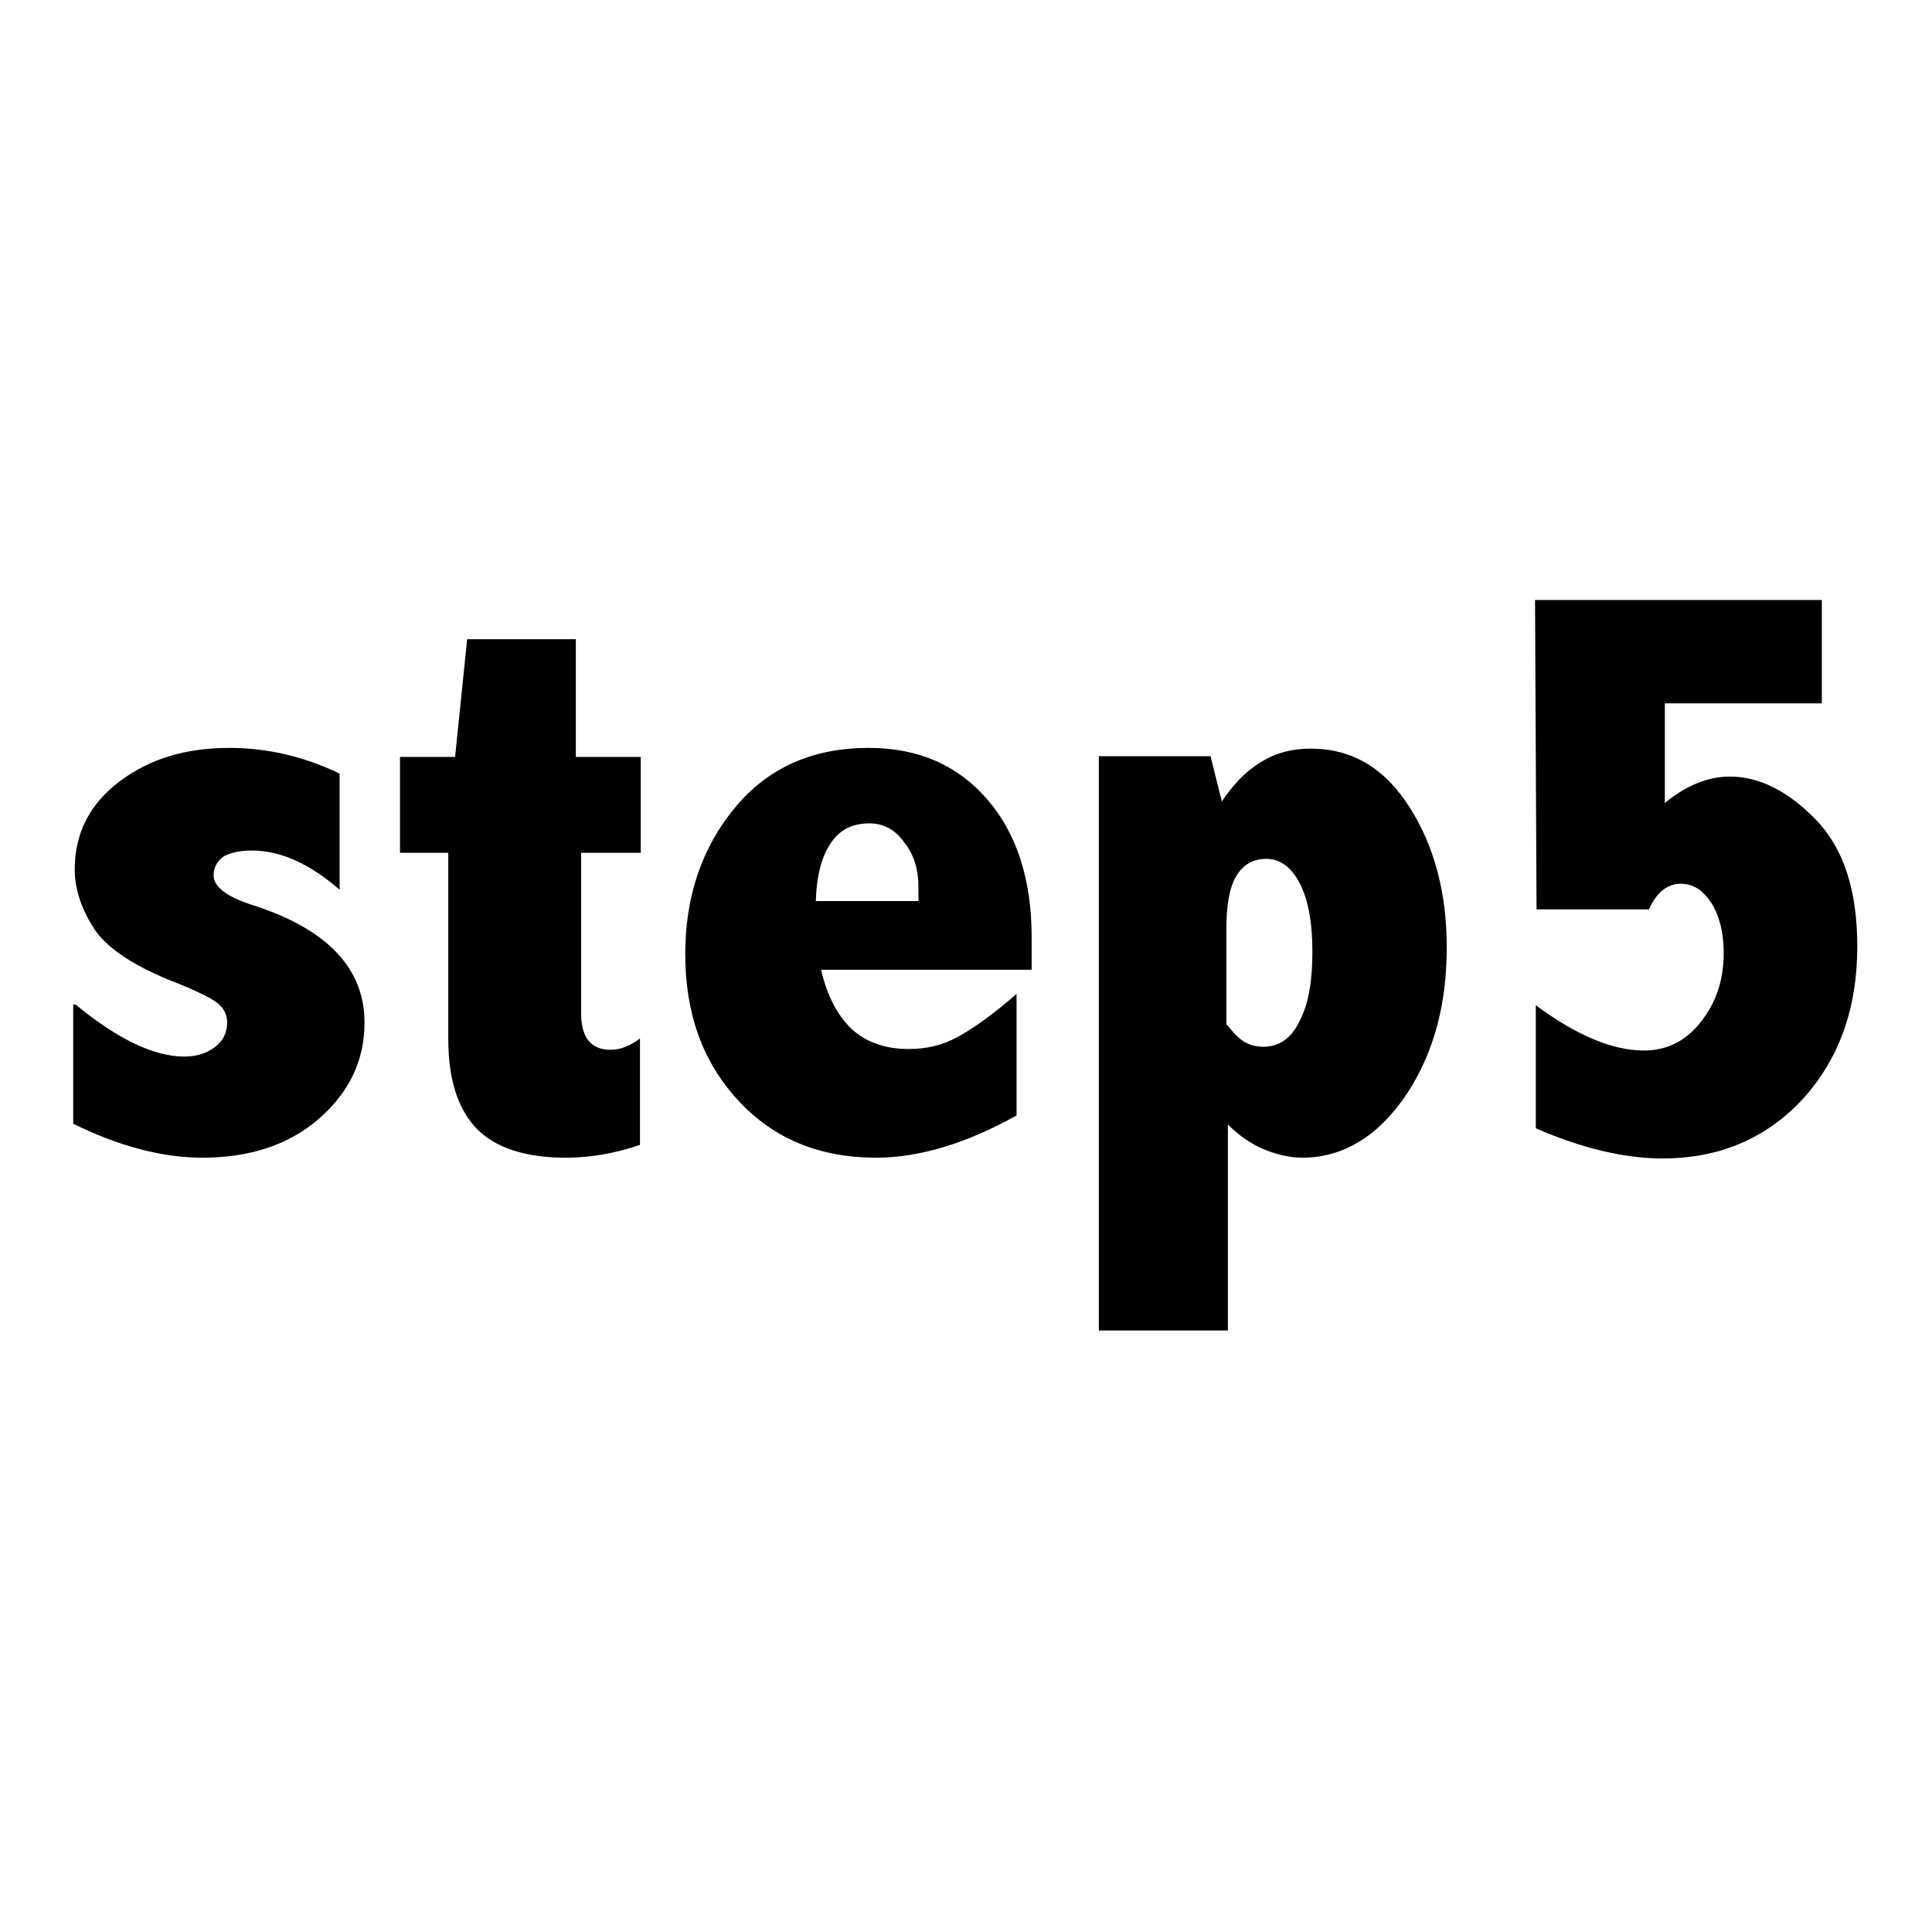
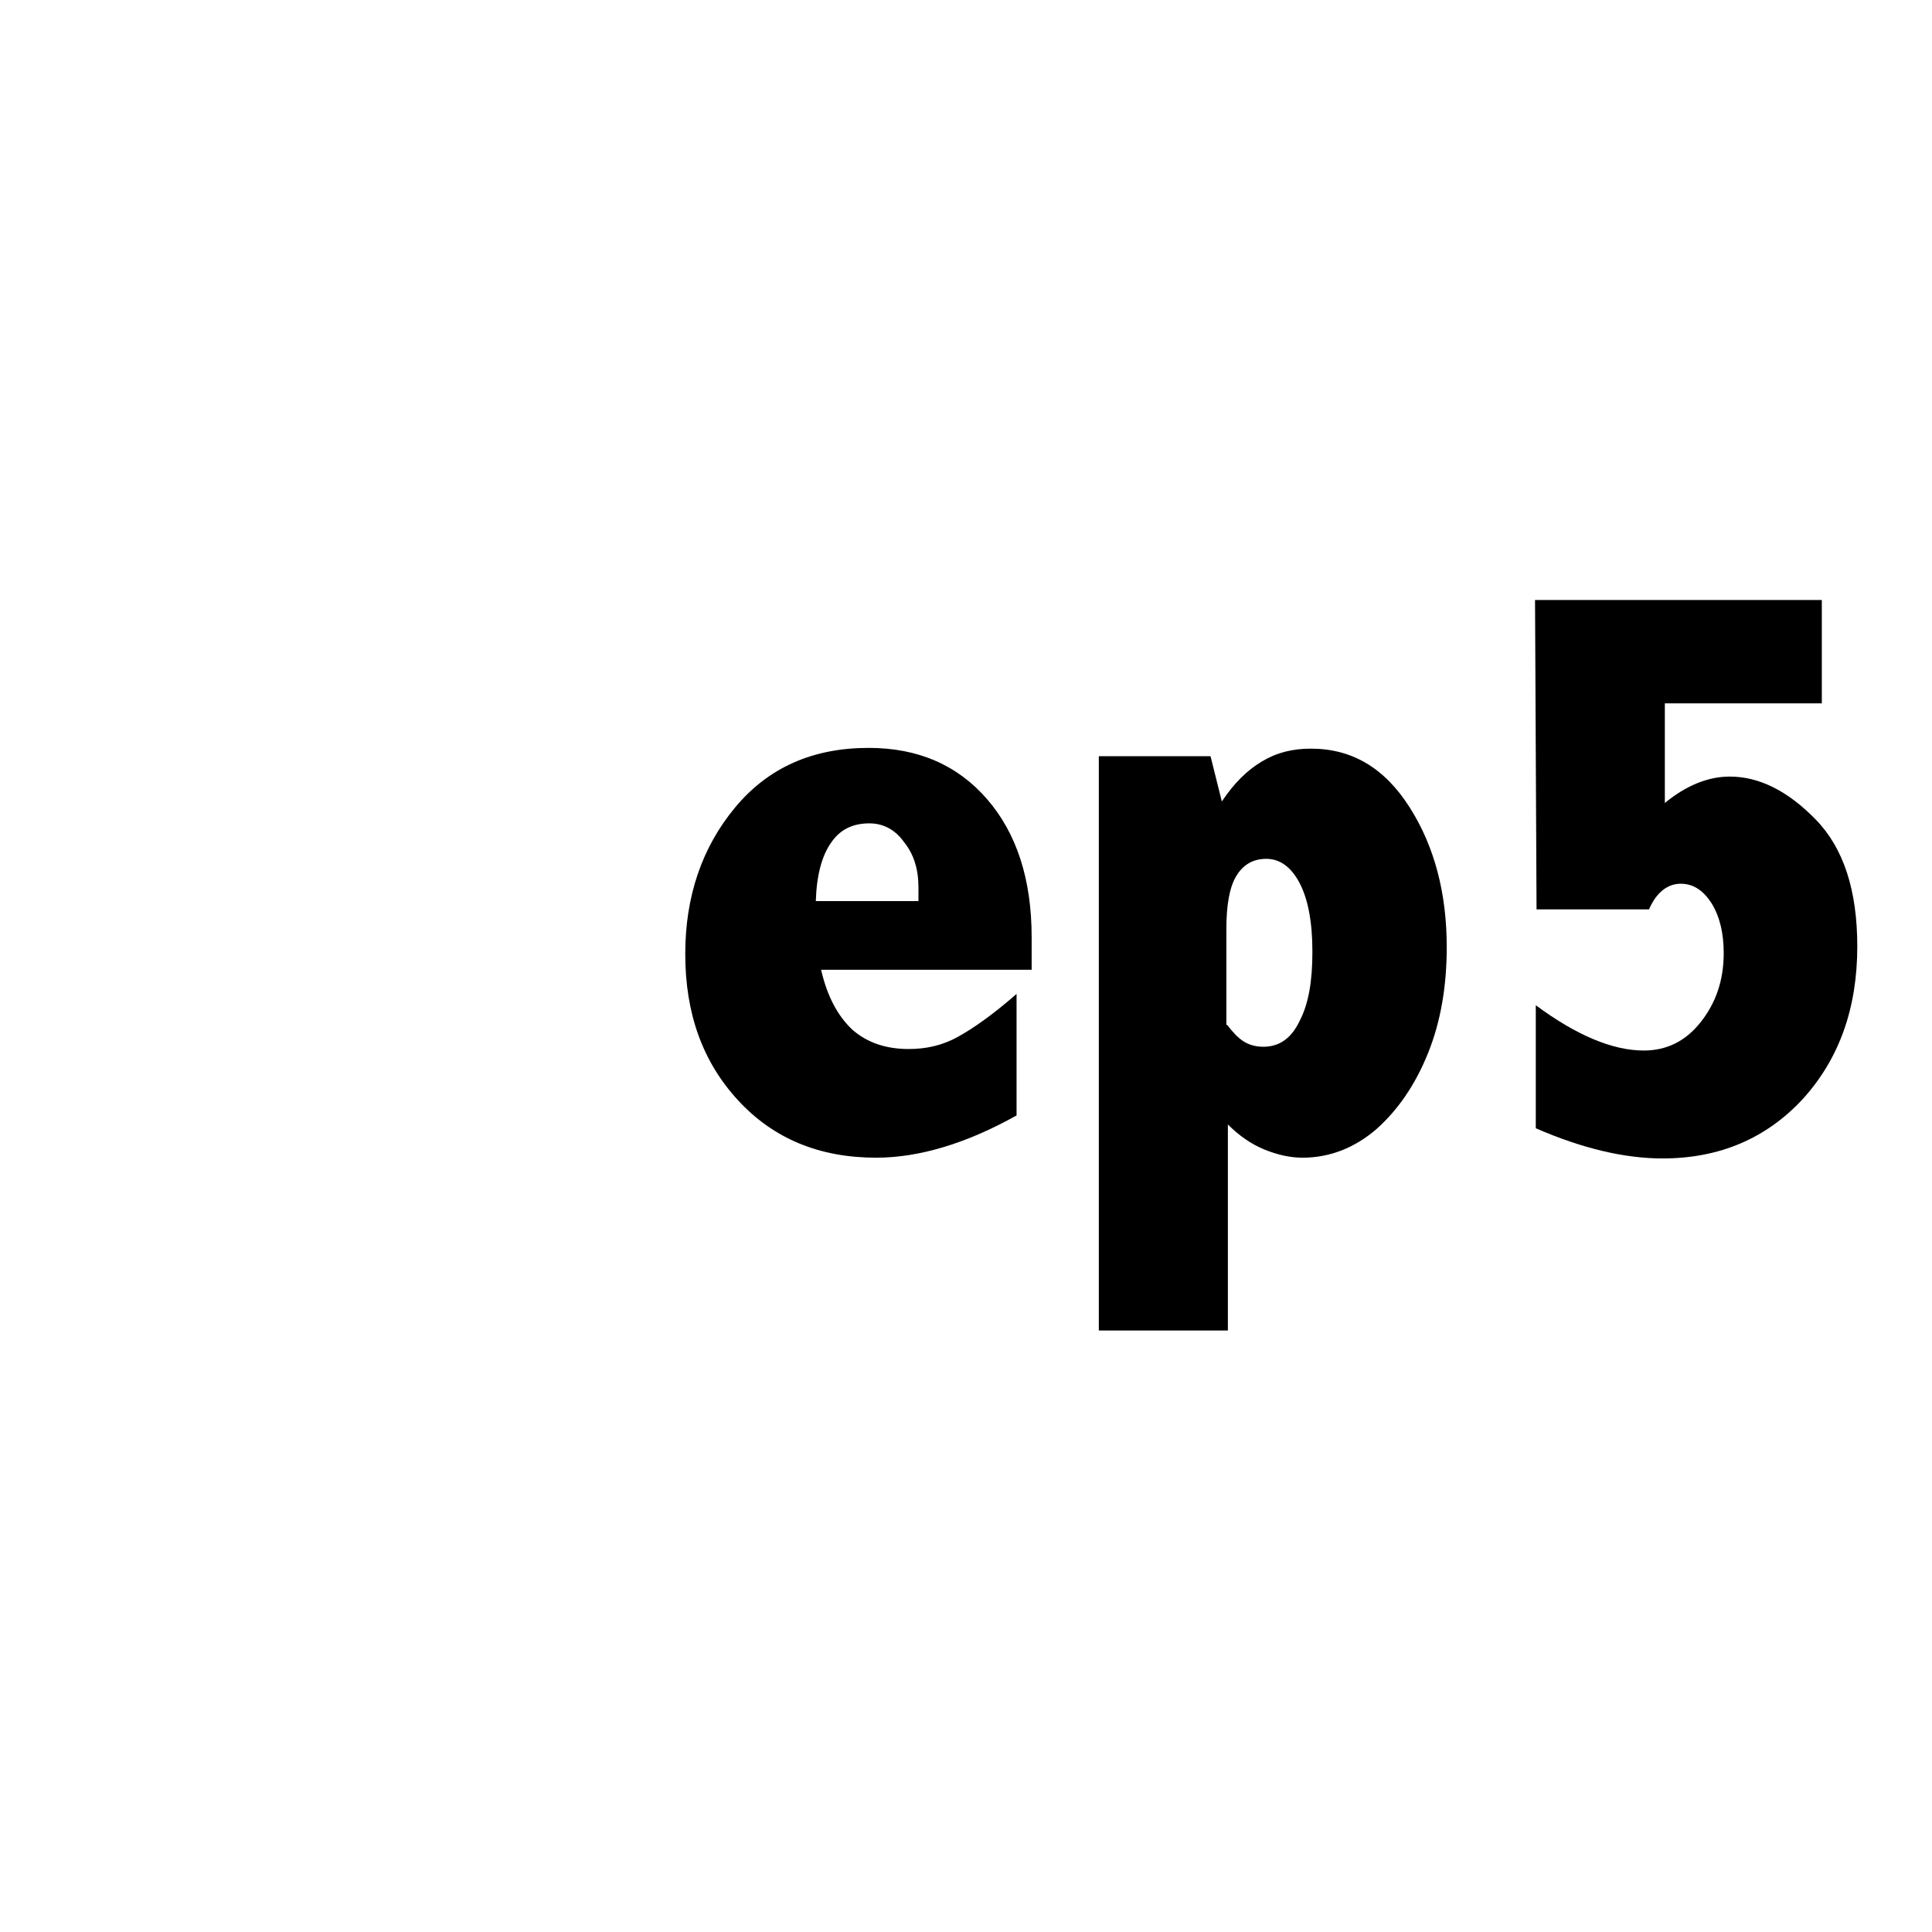
<svg xmlns="http://www.w3.org/2000/svg" version="1.1" x="0px" y="0px" viewBox="0 0 256 256" enable-background="new 0 0 256 256" xml:space="preserve">
  <g>
    <g>
-       <path fill="#000000" d="M10,133.1c5.6,4.6,10.4,6.9,14.4,6.9c1.6,0,2.9-0.4,4-1.2c1.1-0.8,1.7-1.9,1.7-3.3c0-1-0.4-1.9-1.3-2.6c-0.9-0.7-2.6-1.5-5-2.5c-5.8-2.2-9.6-4.7-11.3-7.3s-2.6-5.3-2.6-7.9c0-4.8,2-8.7,6-11.7s8.8-4.4,14.5-4.4c4.9,0,9.8,1.1,14.6,3.4v15.4c-4-3.5-7.9-5.2-11.6-5.2c-1.7,0-2.9,0.3-3.8,0.8c-0.8,0.6-1.3,1.4-1.3,2.5c0,1.5,1.8,2.9,5.4,4c9.8,3.2,14.6,8.4,14.6,15.5c0,5-2,9.2-6,12.7s-9.2,5.2-15.5,5.2c-5.3,0-11-1.5-17.1-4.5V133.1z" />
-       <path fill="#000000" d="M61.9,84.7h14.4v15.6h8.6V113H77v21.2c0,3.3,1.3,4.9,3.9,4.9c1.3,0,2.6-0.5,3.9-1.5v14.1c-3.2,1.1-6.5,1.7-9.8,1.7c-5.4,0-9.3-1.3-11.8-3.8c-2.5-2.6-3.8-6.5-3.8-11.9V113h-6.4v-12.7h7.3L61.9,84.7z" />
      <path fill="#000000" d="M134.7,147.8c-6.6,3.7-12.9,5.6-18.6,5.6c-7.5,0-13.6-2.5-18.3-7.6c-4.7-5.1-7-11.5-7-19.4c0-7.6,2.2-14.1,6.6-19.4c4.4-5.3,10.3-7.9,17.7-7.9c6.6,0,11.8,2.3,15.7,6.8s5.9,10.6,5.9,18.3v4.3h-27.9c0.8,3.5,2.2,6.1,4.1,7.9c1.9,1.7,4.4,2.6,7.5,2.6c2.4,0,4.5-0.5,6.5-1.6c2-1.1,4.6-2.9,7.8-5.7L134.7,147.8L134.7,147.8z M121.7,119.3v-1.7c0-2.4-0.6-4.4-1.9-6c-1.2-1.7-2.8-2.5-4.6-2.5c-2.2,0-3.9,0.8-5.1,2.6c-1.2,1.7-1.9,4.3-2,7.7H121.7z" />
      <path fill="#000000" d="M161.9,106.2c1.6-2.4,3.3-4.1,5.3-5.3c2-1.2,4.1-1.7,6.5-1.7c5.5,0,9.8,2.6,13.1,7.8c3.3,5.2,4.9,11.4,4.9,18.5c0,5.2-0.8,9.9-2.5,14.1c-1.7,4.2-4,7.5-6.8,10c-2.9,2.5-6.2,3.8-9.8,3.8c-1.7,0-3.4-0.4-5.1-1.1c-1.7-0.7-3.3-1.8-4.8-3.3v27.3h-17.1v-76.1h14.8L161.9,106.2z M162.6,135.8c0.7,0.9,1.4,1.7,2.2,2.2c0.8,0.5,1.7,0.7,2.6,0.7c2.1,0,3.7-1.1,4.8-3.4c1.2-2.3,1.7-5.3,1.7-9.2c0-4-0.6-7-1.7-9.1c-1.1-2.1-2.6-3.2-4.4-3.2c-1.8,0-3.1,0.8-4,2.3c-0.9,1.5-1.3,3.9-1.3,7V135.8z" />
      <path fill="#000000" d="M203.4,79.5h38v13.7h-20.8v13.2c2.8-2.3,5.7-3.5,8.6-3.5c3.9,0,7.7,1.9,11.4,5.7c3.7,3.8,5.5,9.4,5.5,16.8c0,8.2-2.4,14.9-7.2,20.2c-4.8,5.2-11,7.9-18.6,7.9c-5,0-10.6-1.3-16.8-4v-16.3c5.4,4,10.2,6,14.3,6c3,0,5.5-1.2,7.5-3.7c2-2.5,3.1-5.5,3.1-9.2c0-2.6-0.5-4.8-1.6-6.6c-1.1-1.7-2.4-2.6-4.1-2.6c-1.7,0-3.2,1.1-4.2,3.4h-14.9L203.4,79.5L203.4,79.5z" />
    </g>
  </g>
</svg>